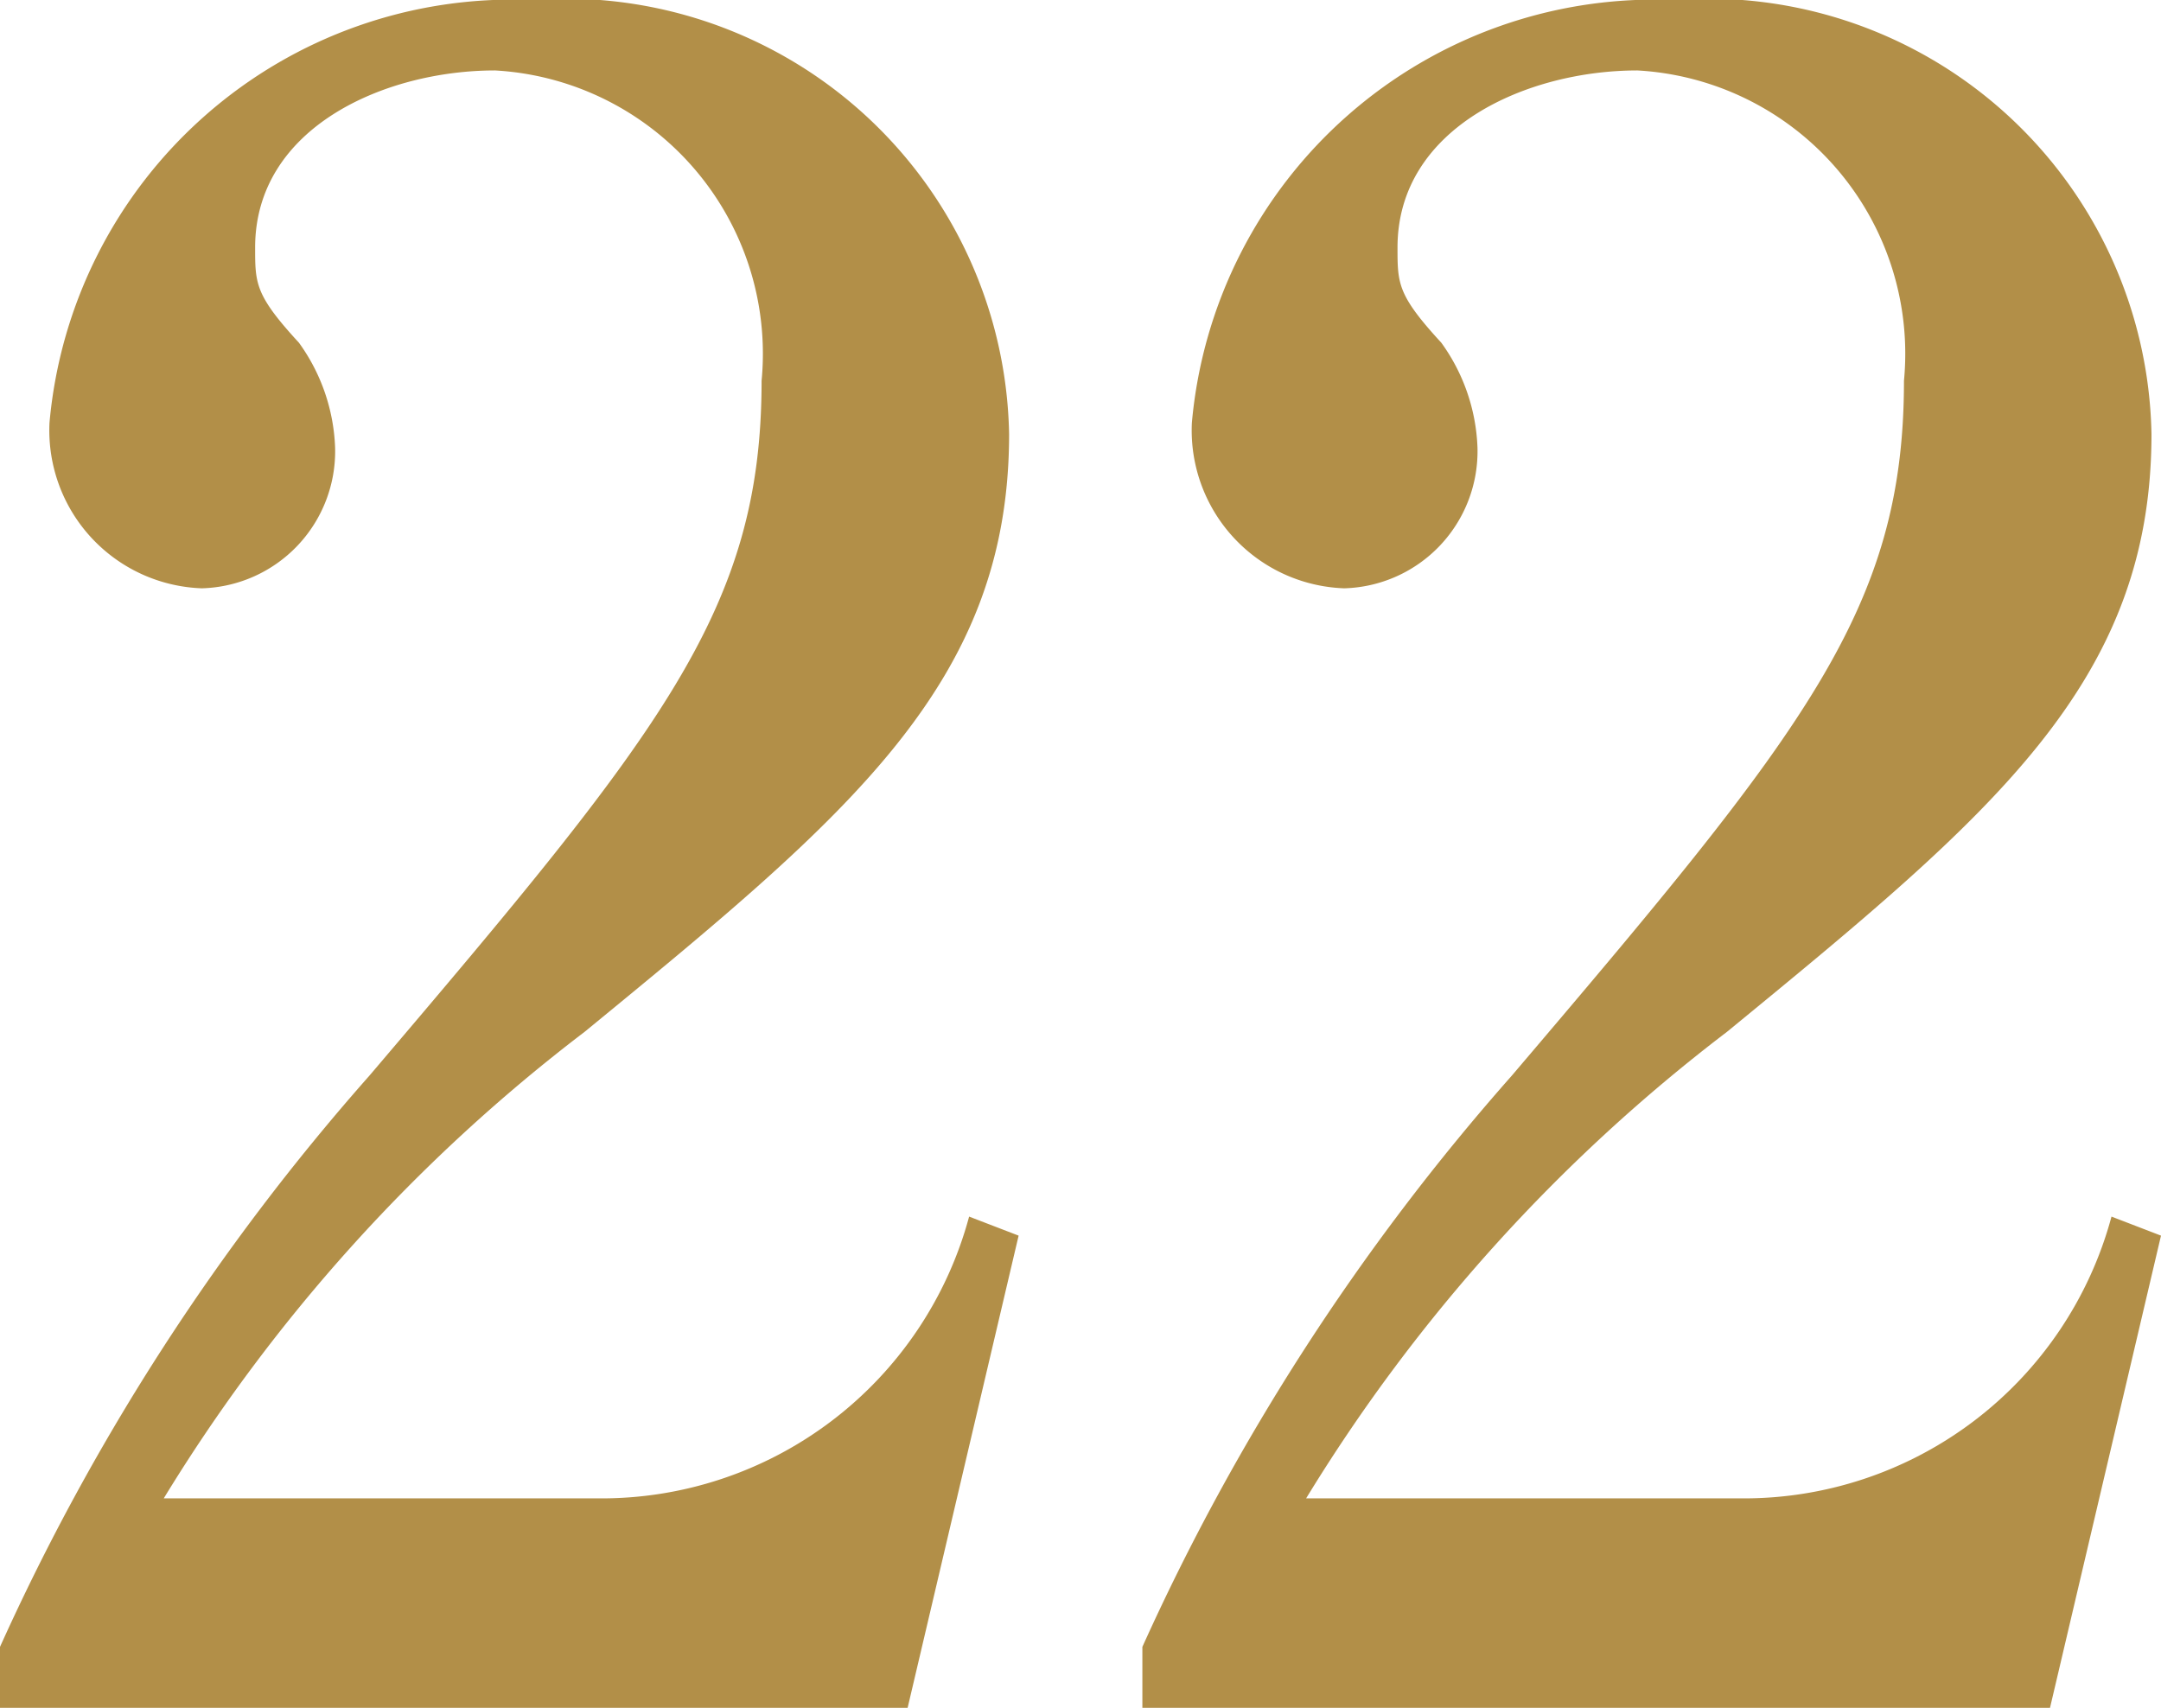
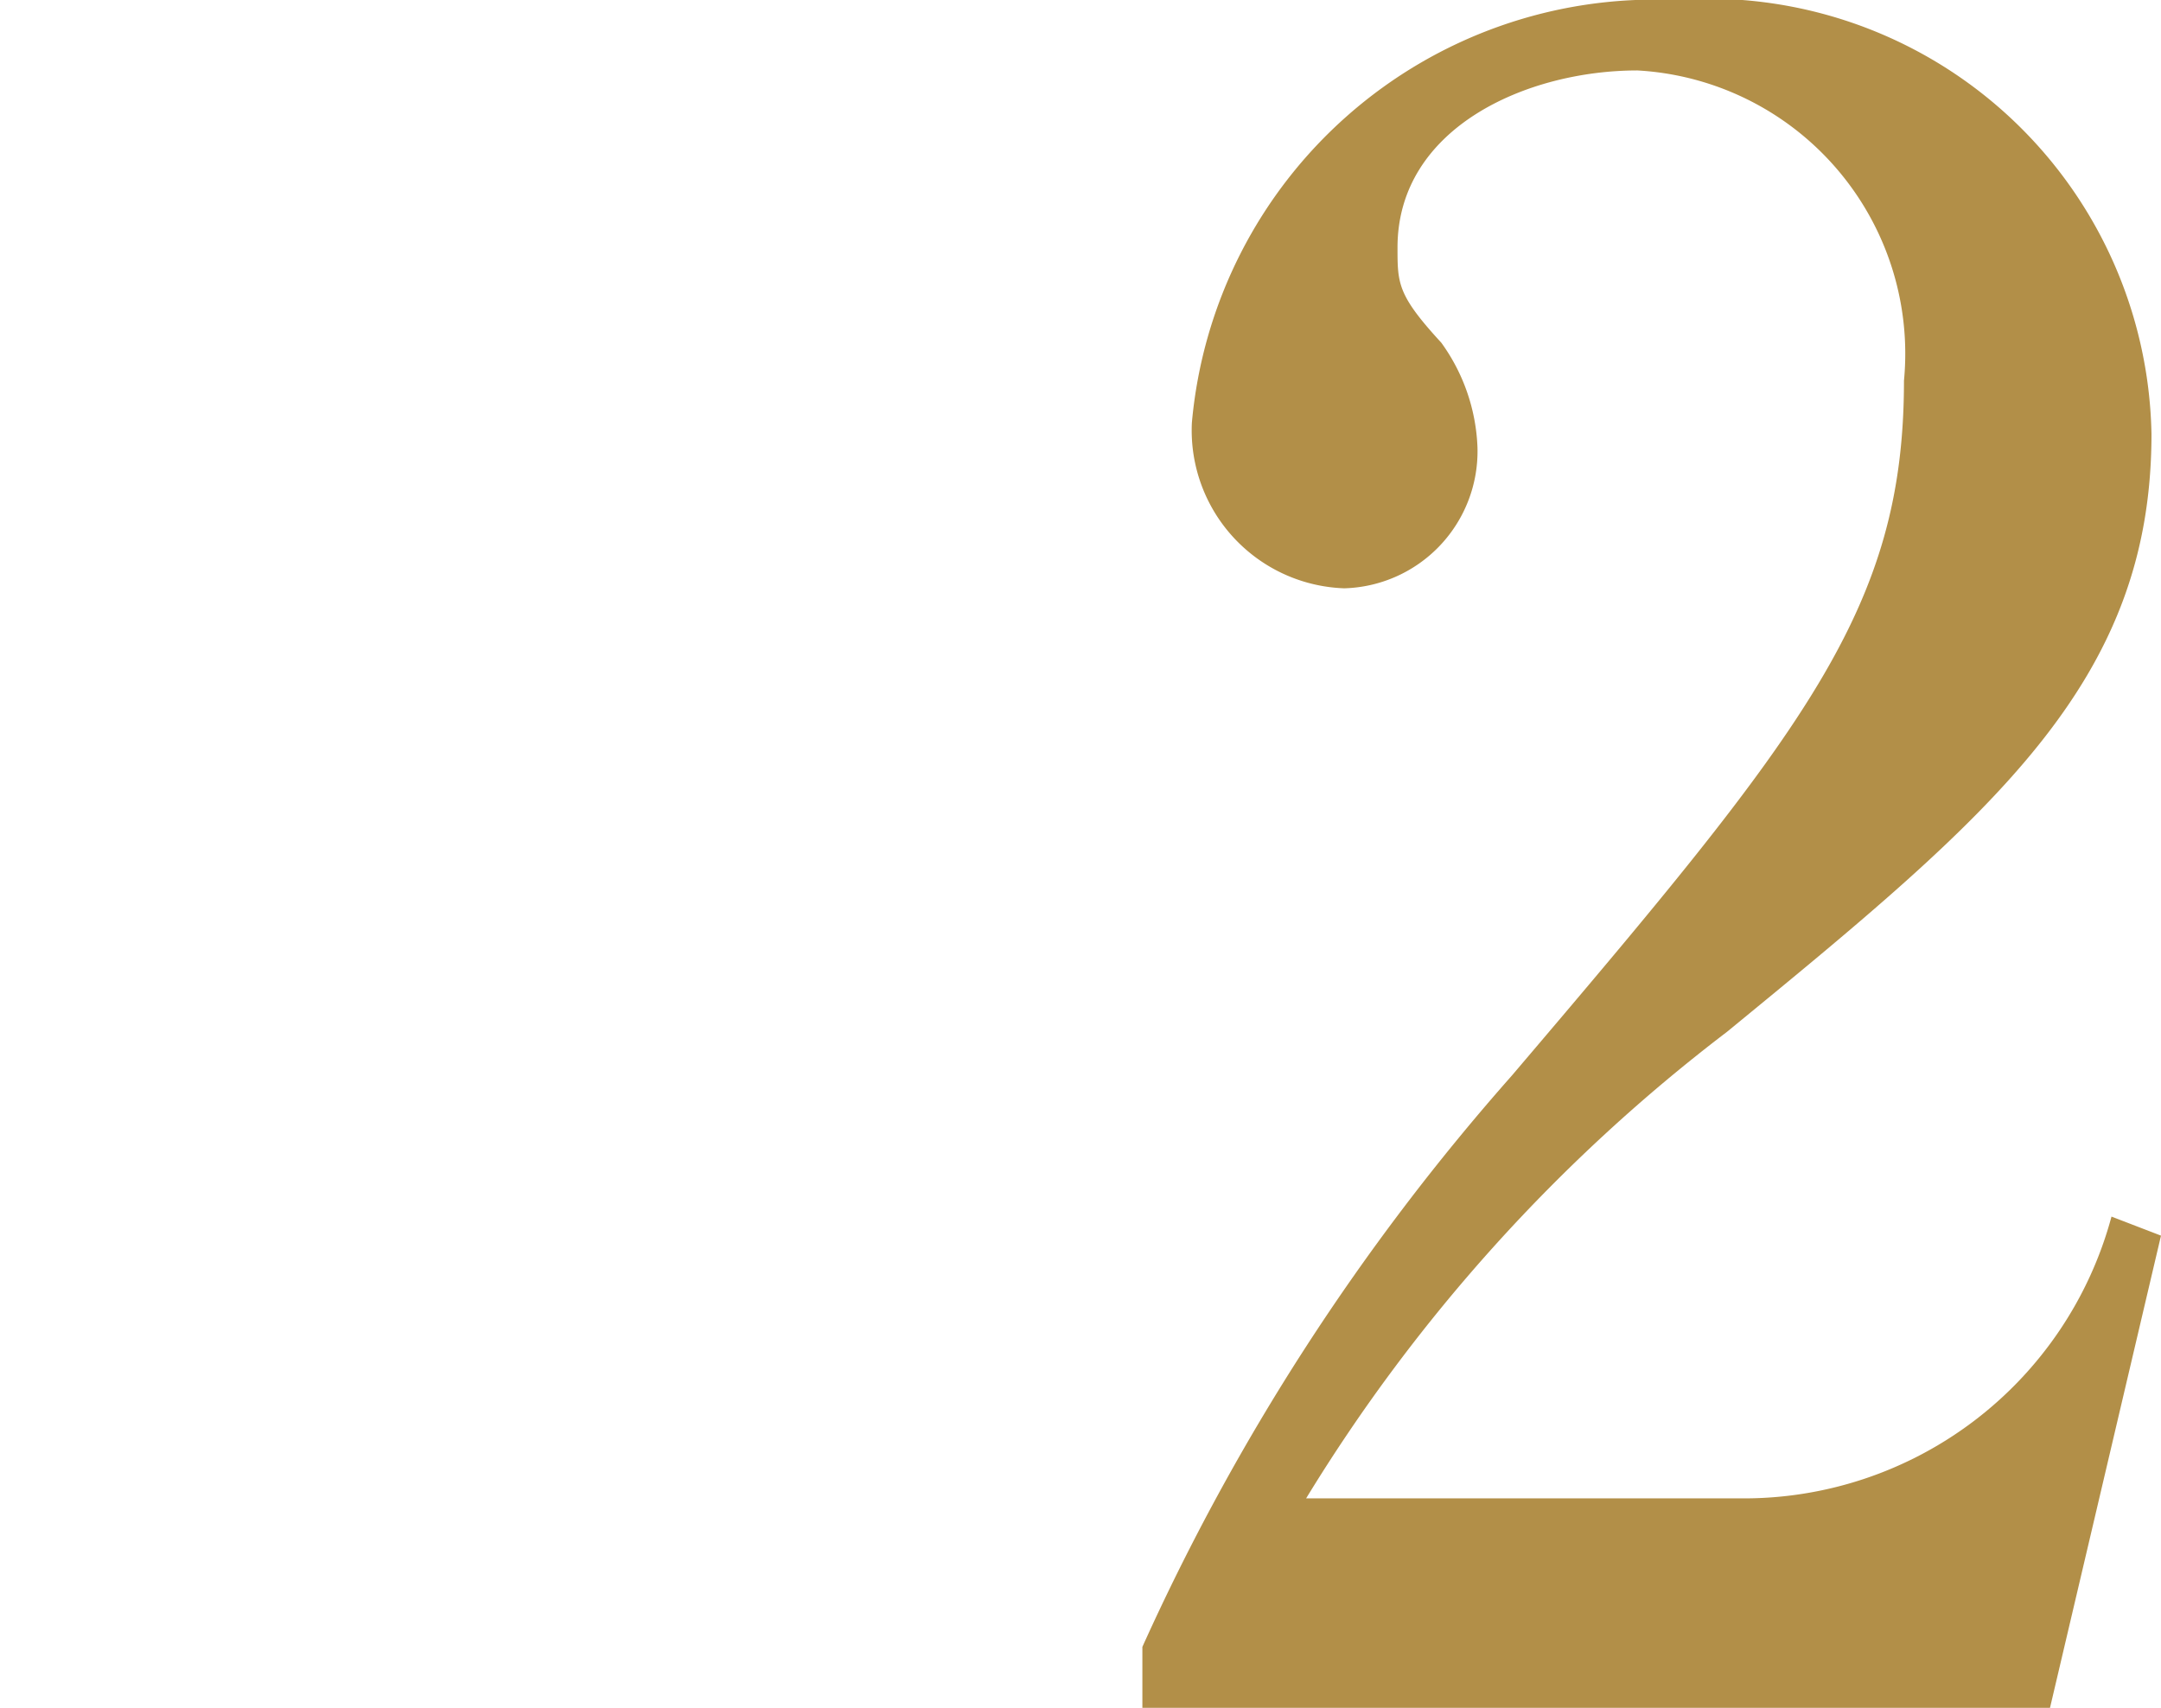
<svg xmlns="http://www.w3.org/2000/svg" viewBox="0 0 11.35 8.97">
  <defs>
    <style>.cls-1{fill:#b28f48;}</style>
  </defs>
  <g id="レイヤー_2" data-name="レイヤー 2">
    <g id="レイヤー_1-2" data-name="レイヤー 1">
-       <path class="cls-1" d="M0,8.65a11.94,11.94,0,0,1,1.94-3C3.48,3.84,4,3.2,4,2A1.49,1.49,0,0,0,2.6.37c-.58,0-1.26.3-1.26.93,0,.19,0,.25.23.5a1,1,0,0,1,.19.55.72.72,0,0,1-.7.74.83.83,0,0,1-.8-.87A2.44,2.44,0,0,1,2.79,0,2.33,2.33,0,0,1,5.3,2.28c0,1.31-.84,2-2.23,3.14A8.92,8.92,0,0,0,.86,7.87H3.14A2,2,0,0,0,5.09,6.39l.26.1L4.76,9H0Z" />
      <path class="cls-1" d="M6,8.65a11.94,11.94,0,0,1,1.94-3C9.48,3.84,10,3.2,10,2A1.49,1.49,0,0,0,8.6.37c-.58,0-1.26.3-1.26.93,0,.19,0,.25.23.5a1,1,0,0,1,.19.55.72.72,0,0,1-.7.74.83.83,0,0,1-.8-.87A2.44,2.44,0,0,1,8.79,0,2.33,2.33,0,0,1,11.3,2.28c0,1.31-.84,2-2.23,3.14A8.92,8.92,0,0,0,6.86,7.87H9.14a2,2,0,0,0,1.95-1.48l.26.1L10.76,9H6Z" />
    </g>
  </g>
</svg>